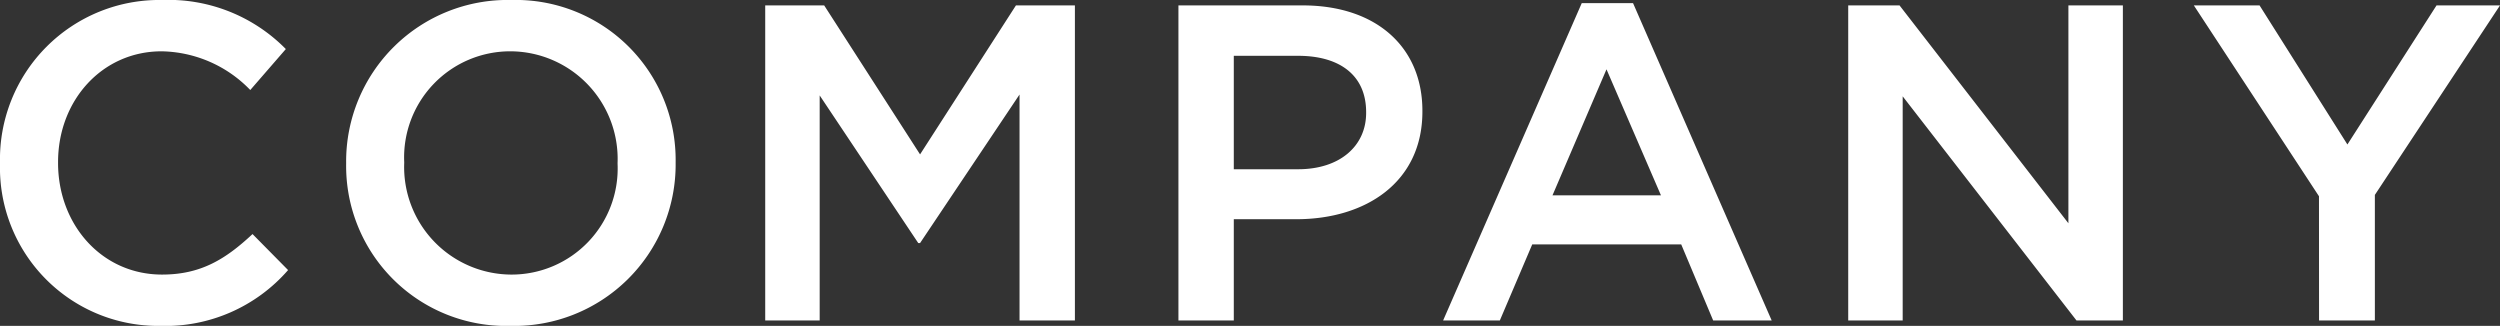
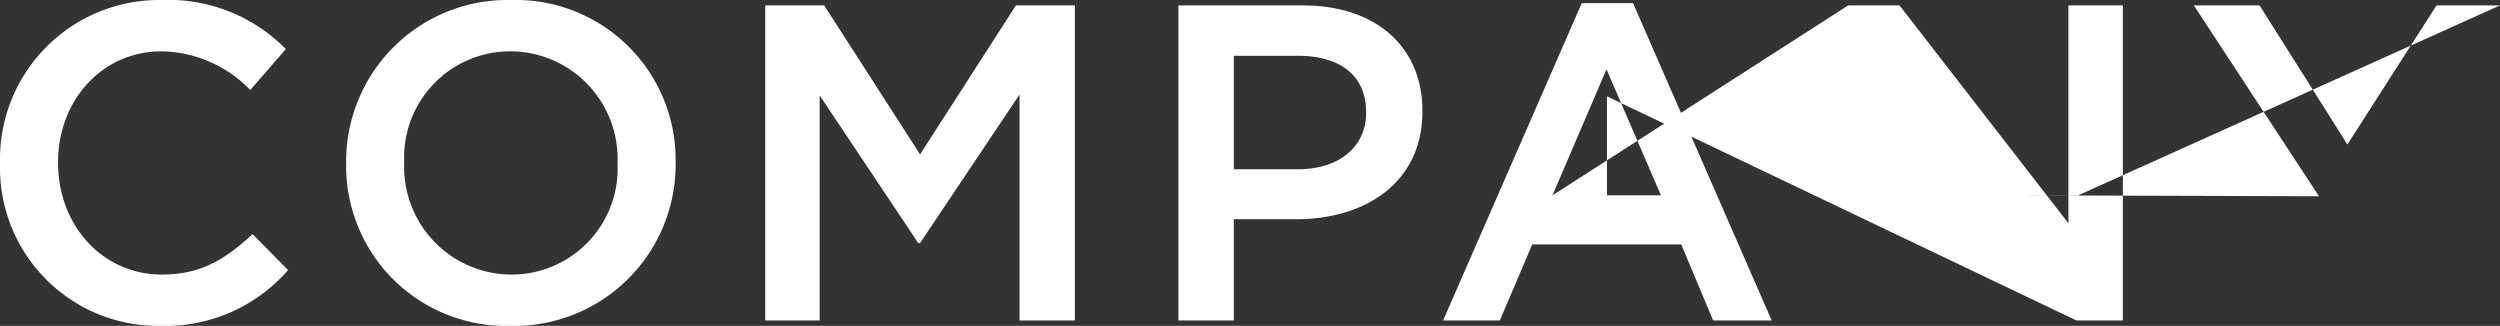
<svg xmlns="http://www.w3.org/2000/svg" width="166.62" height="21.72" viewBox="0 0 166.62 21.72">
  <rect x="0" y="0" width="166.62" height="21.72" fill="#333333" stroke="none" />
  <g id="グループ_48781" data-name="グループ 48781" transform="translate(-367.074 -2740.492)">
-     <path id="パス_152694" data-name="パス 152694" d="M-72.015.36a10.836,10.836,0,0,0,8.52-3.72l-2.37-2.4c-1.8,1.68-3.45,2.7-6.03,2.7-4.02,0-6.93-3.33-6.93-7.44v-.06c0-4.11,2.94-7.38,6.9-7.38a8.391,8.391,0,0,1,5.91,2.58l2.37-2.73a10.969,10.969,0,0,0-8.25-3.27,10.62,10.62,0,0,0-10.8,10.86v.06A10.543,10.543,0,0,0-72.015.36Zm23.34,0A10.76,10.76,0,0,0-37.665-10.5v-.06a10.66,10.66,0,0,0-10.95-10.8A10.76,10.76,0,0,0-59.625-10.5v.06A10.66,10.66,0,0,0-48.675.36Zm.06-3.42a7.17,7.17,0,0,1-7.14-7.44v-.06a7.07,7.07,0,0,1,7.08-7.38,7.17,7.17,0,0,1,7.14,7.44v.06A7.07,7.07,0,0,1-48.615-3.06ZM-31.695,0h3.63V-15l6.57,9.84h.12l6.63-9.9V0h3.69V-21h-3.93l-6.39,9.93L-27.765-21h-3.93Zm27.54,0h3.69V-6.75h4.17c4.62,0,8.4-2.46,8.4-7.17v-.06c0-4.23-3.06-7.02-7.98-7.02h-8.28Zm3.69-10.08v-7.56h4.29c2.76,0,4.53,1.29,4.53,3.75v.06c0,2.19-1.74,3.75-4.53,3.75ZM13.485,0h3.78l2.16-5.07h9.93L31.485,0h3.9l-9.24-21.15h-3.42Zm7.29-8.34,3.6-8.4,3.63,8.4ZM40.485,0h3.63V-14.94L55.7,0h3.09V-21h-3.63V-6.48L43.905-21h-3.42Zm31.38,0h3.72V-8.37L83.925-21h-4.23l-5.94,9.27L67.9-21h-4.38l8.34,12.72Z" transform="translate(449.769 2761.852)" fill="#fff" />
+     <path id="パス_152694" data-name="パス 152694" d="M-72.015.36a10.836,10.836,0,0,0,8.52-3.72l-2.37-2.4c-1.8,1.68-3.45,2.7-6.03,2.7-4.02,0-6.93-3.33-6.93-7.44v-.06c0-4.11,2.94-7.38,6.9-7.38a8.391,8.391,0,0,1,5.91,2.58l2.37-2.73a10.969,10.969,0,0,0-8.25-3.27,10.62,10.62,0,0,0-10.8,10.86v.06A10.543,10.543,0,0,0-72.015.36Zm23.34,0A10.76,10.76,0,0,0-37.665-10.5v-.06a10.66,10.66,0,0,0-10.95-10.8A10.76,10.76,0,0,0-59.625-10.5v.06A10.66,10.66,0,0,0-48.675.36Zm.06-3.42a7.17,7.17,0,0,1-7.14-7.44v-.06a7.07,7.07,0,0,1,7.08-7.38,7.17,7.17,0,0,1,7.14,7.44v.06A7.07,7.07,0,0,1-48.615-3.06ZM-31.695,0h3.63V-15l6.57,9.84h.12l6.63-9.9V0h3.69V-21h-3.93l-6.39,9.93L-27.765-21h-3.93Zm27.54,0h3.69V-6.75h4.17c4.62,0,8.4-2.46,8.4-7.17v-.06c0-4.23-3.06-7.02-7.98-7.02h-8.28Zm3.69-10.08v-7.56h4.29c2.76,0,4.53,1.29,4.53,3.75v.06c0,2.19-1.74,3.75-4.53,3.75ZM13.485,0h3.78l2.16-5.07h9.93L31.485,0h3.9l-9.24-21.15h-3.42Zm7.29-8.34,3.6-8.4,3.63,8.4Zh3.63V-14.94L55.7,0h3.09V-21h-3.63V-6.48L43.905-21h-3.42Zm31.38,0h3.72V-8.37L83.925-21h-4.23l-5.94,9.27L67.9-21h-4.38l8.34,12.72Z" transform="translate(449.769 2761.852)" fill="#fff" />
  </g>
</svg>